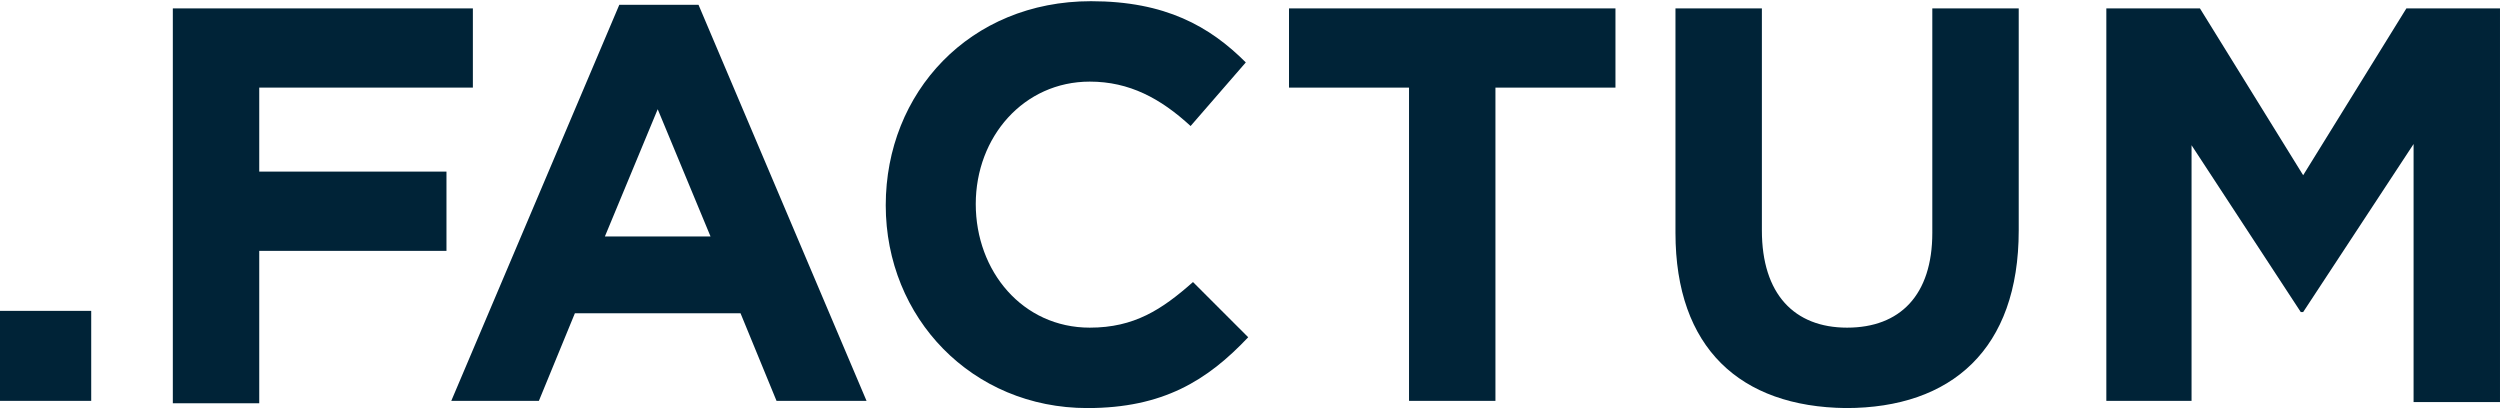
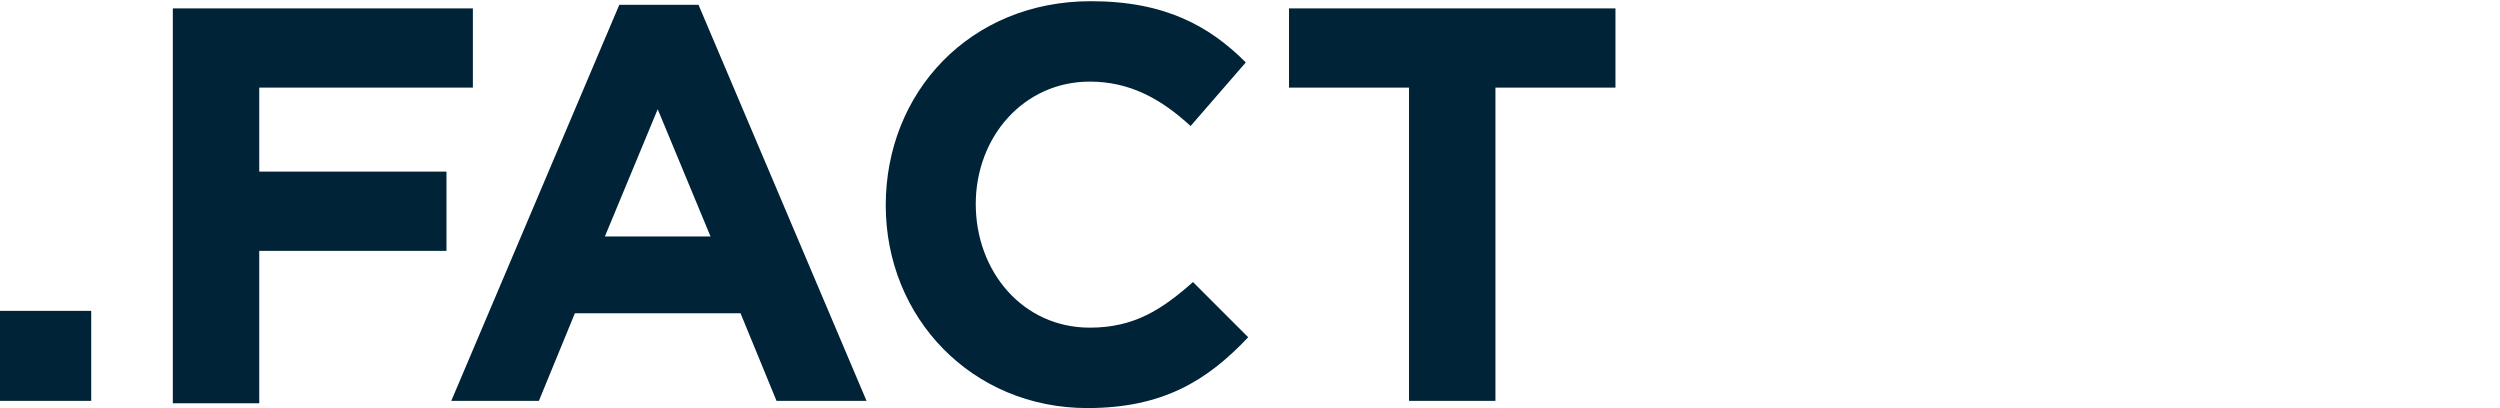
<svg xmlns="http://www.w3.org/2000/svg" version="1.1" id="Layer_1" x="0px" y="0px" viewBox="0 0 208.3 34" style="enable-background:new 0 0 208.3 34;" xml:space="preserve">
  <style type="text/css">
	.st0{fill:#002337;}
	.st1{fill:#FFFFFF;}
	.st2{fill:#36A9E1;}
	.st3{fill:#95C11F;}
	.st4{fill:#F39200;}
	.st5{fill:#E71D73;}
	.st6{fill:#00A19A;}
	.st7{fill:#95569E;}
</style>
  <path class="st0" d="M0,25.9h7.6v7.5H0V25.9z" />
  <path class="st0" d="M14.4,0.7h25v6.6H21.6v7h15.6v6.6H21.6v12.7h-7.2V0.7z" />
  <path class="st0" d="M51.6,0.4h6.6l14,33h-7.5l-3-7.3H47.9l-3,7.3h-7.3L51.6,0.4z M59.2,19.7L54.8,9.1l-4.4,10.6H59.2z" />
  <path class="st0" d="M73.8,17.1L73.8,17.1c0-9.4,7-17,17.1-17c6.2,0,9.9,2.1,12.9,5.1l-4.6,5.3c-2.5-2.3-5.1-3.7-8.4-3.7  c-5.5,0-9.5,4.6-9.5,10.2V17c0,5.6,3.9,10.3,9.5,10.3c3.7,0,6-1.5,8.6-3.8l4.6,4.6c-3.4,3.6-7.1,5.9-13.4,5.9  C81,34,73.8,26.5,73.8,17.1z" />
  <path class="st0" d="M117.4,7.3h-10V0.7h27.2v6.6h-10v26.1h-7.2V7.3z" />
-   <path class="st0" d="M139.6,19.4V0.7h7.2v18.5c0,5.3,2.7,8.1,7.1,8.1s7.1-2.7,7.1-7.9V0.7h7.2v18.5c0,9.9-5.6,14.8-14.4,14.8  C145,33.9,139.6,29,139.6,19.4z" />
-   <path class="st0" d="M175.5,0.7h7.8l8.6,13.9l8.6-13.9h7.8v32.8h-7.2V12l-9.2,14h-0.2l-9.1-13.9v21.3h-7.1V0.7z" />
</svg>